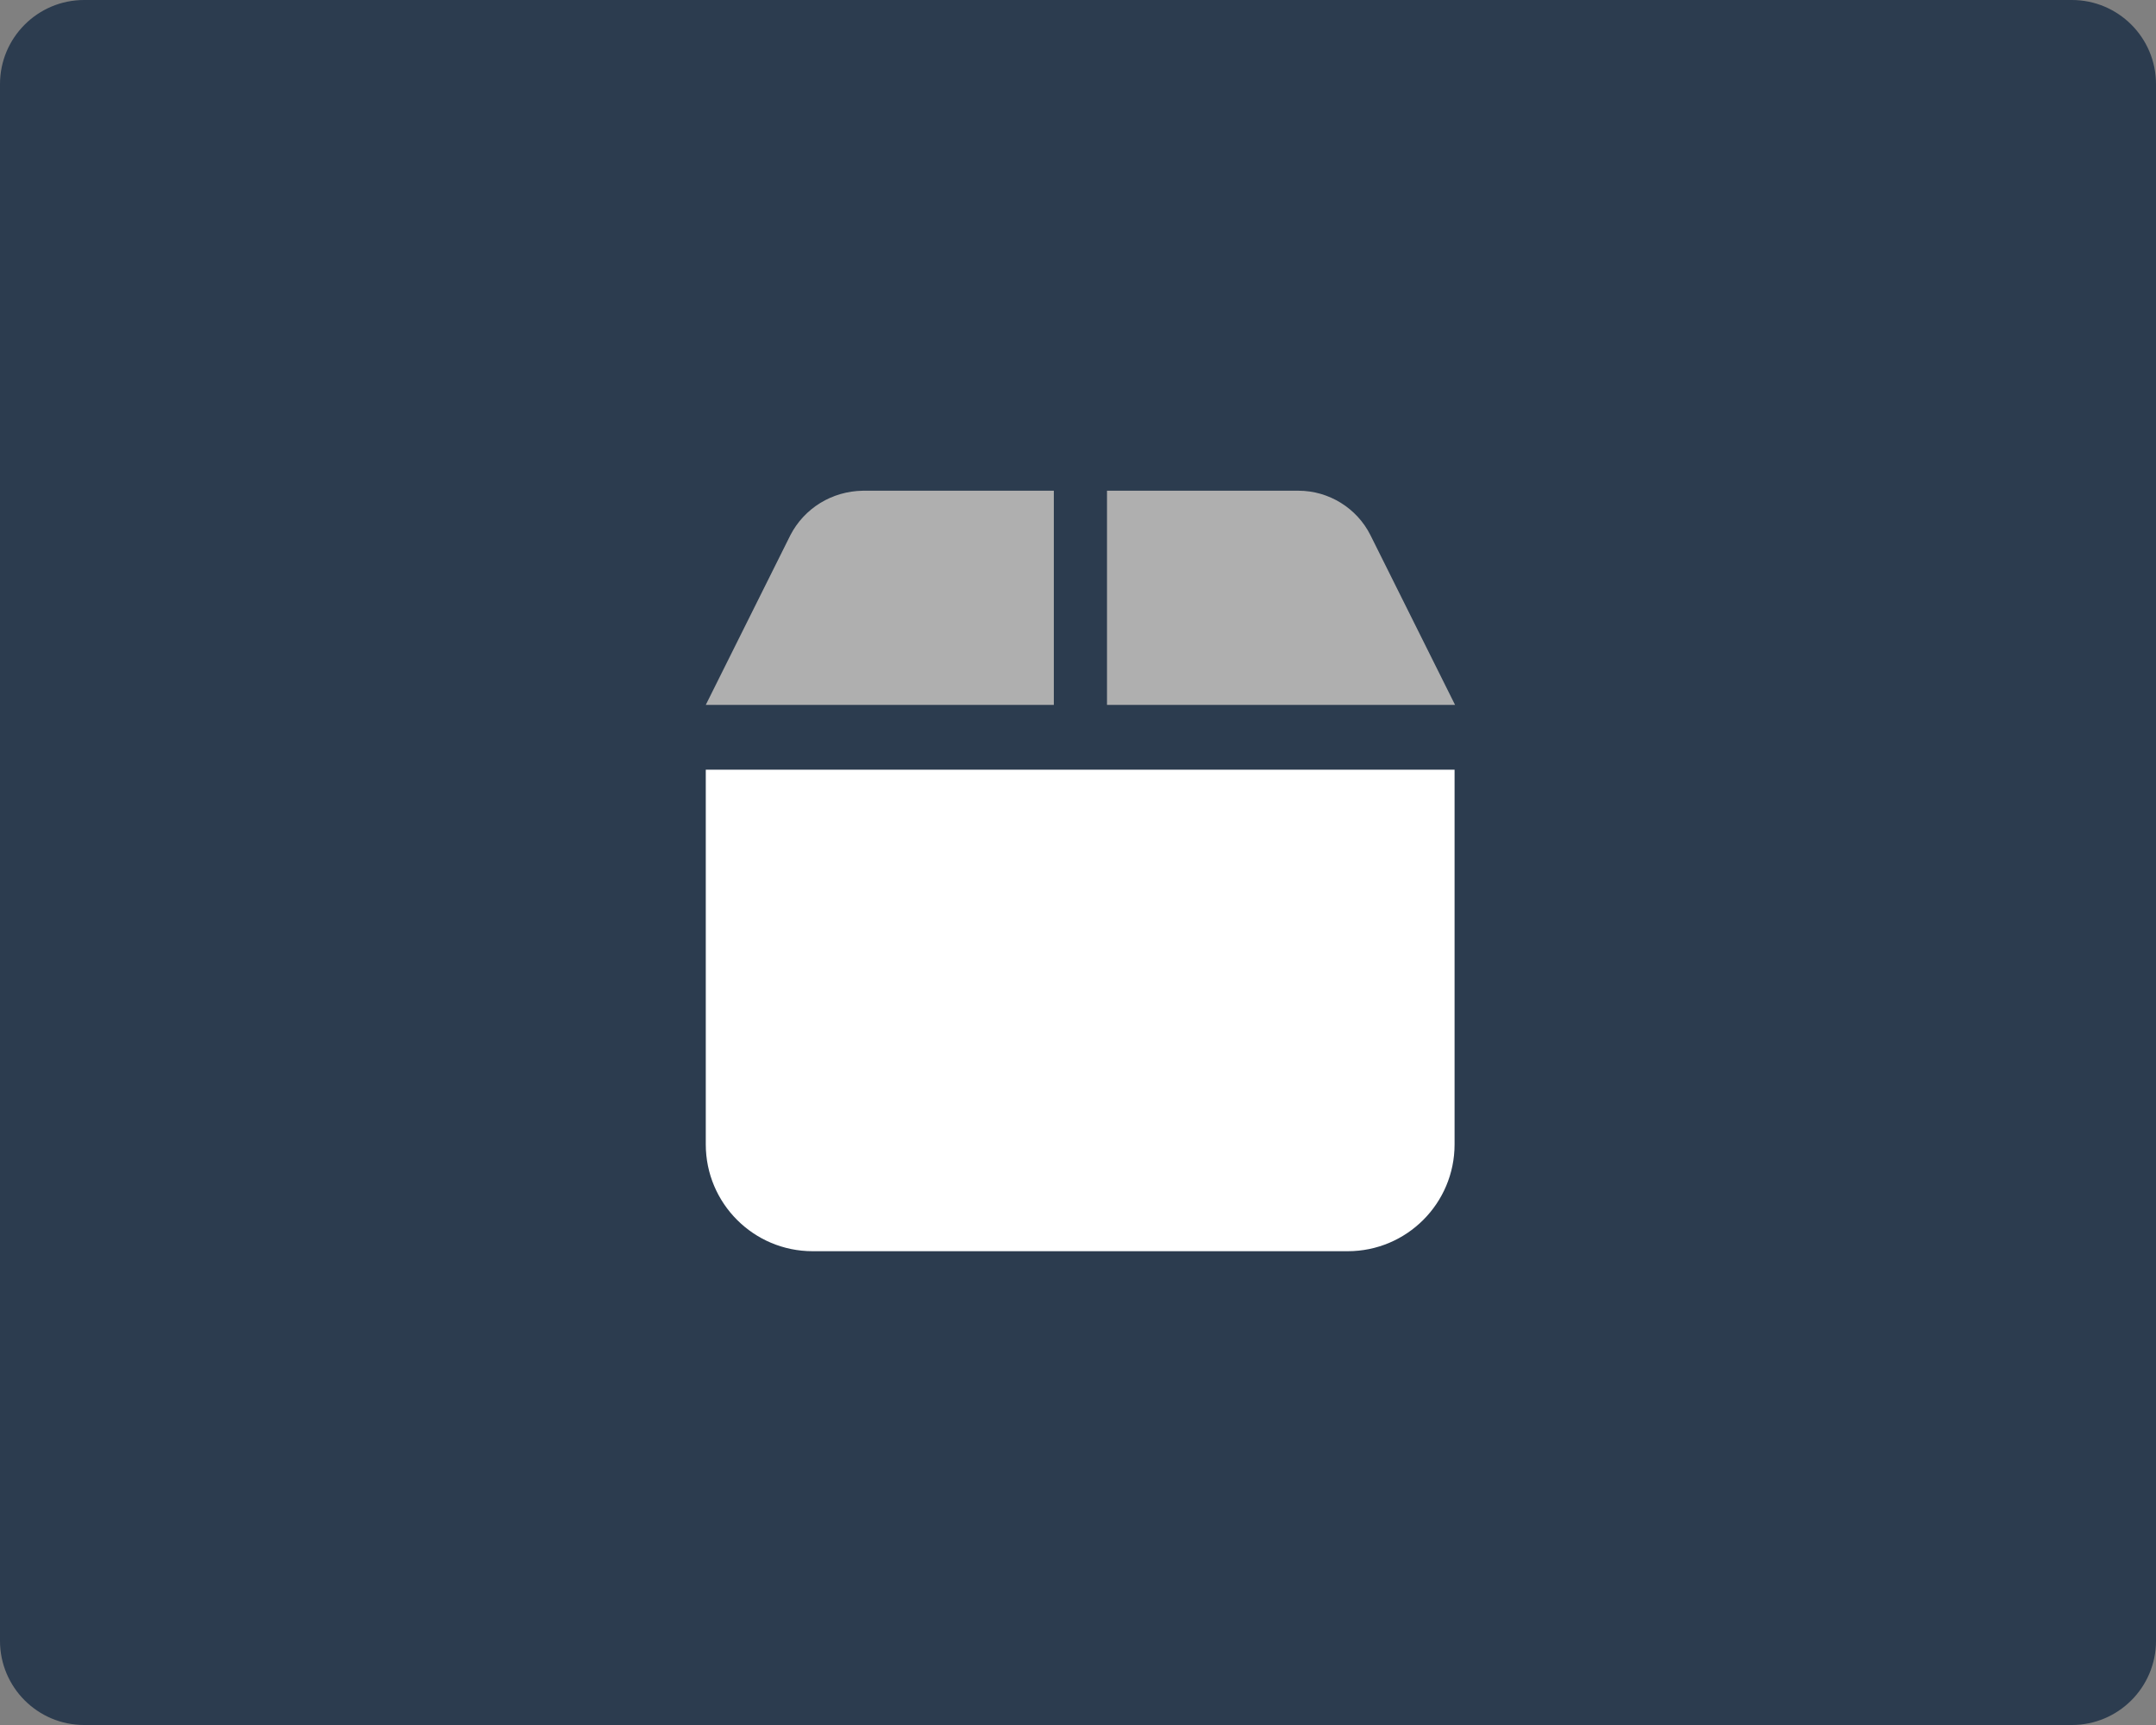
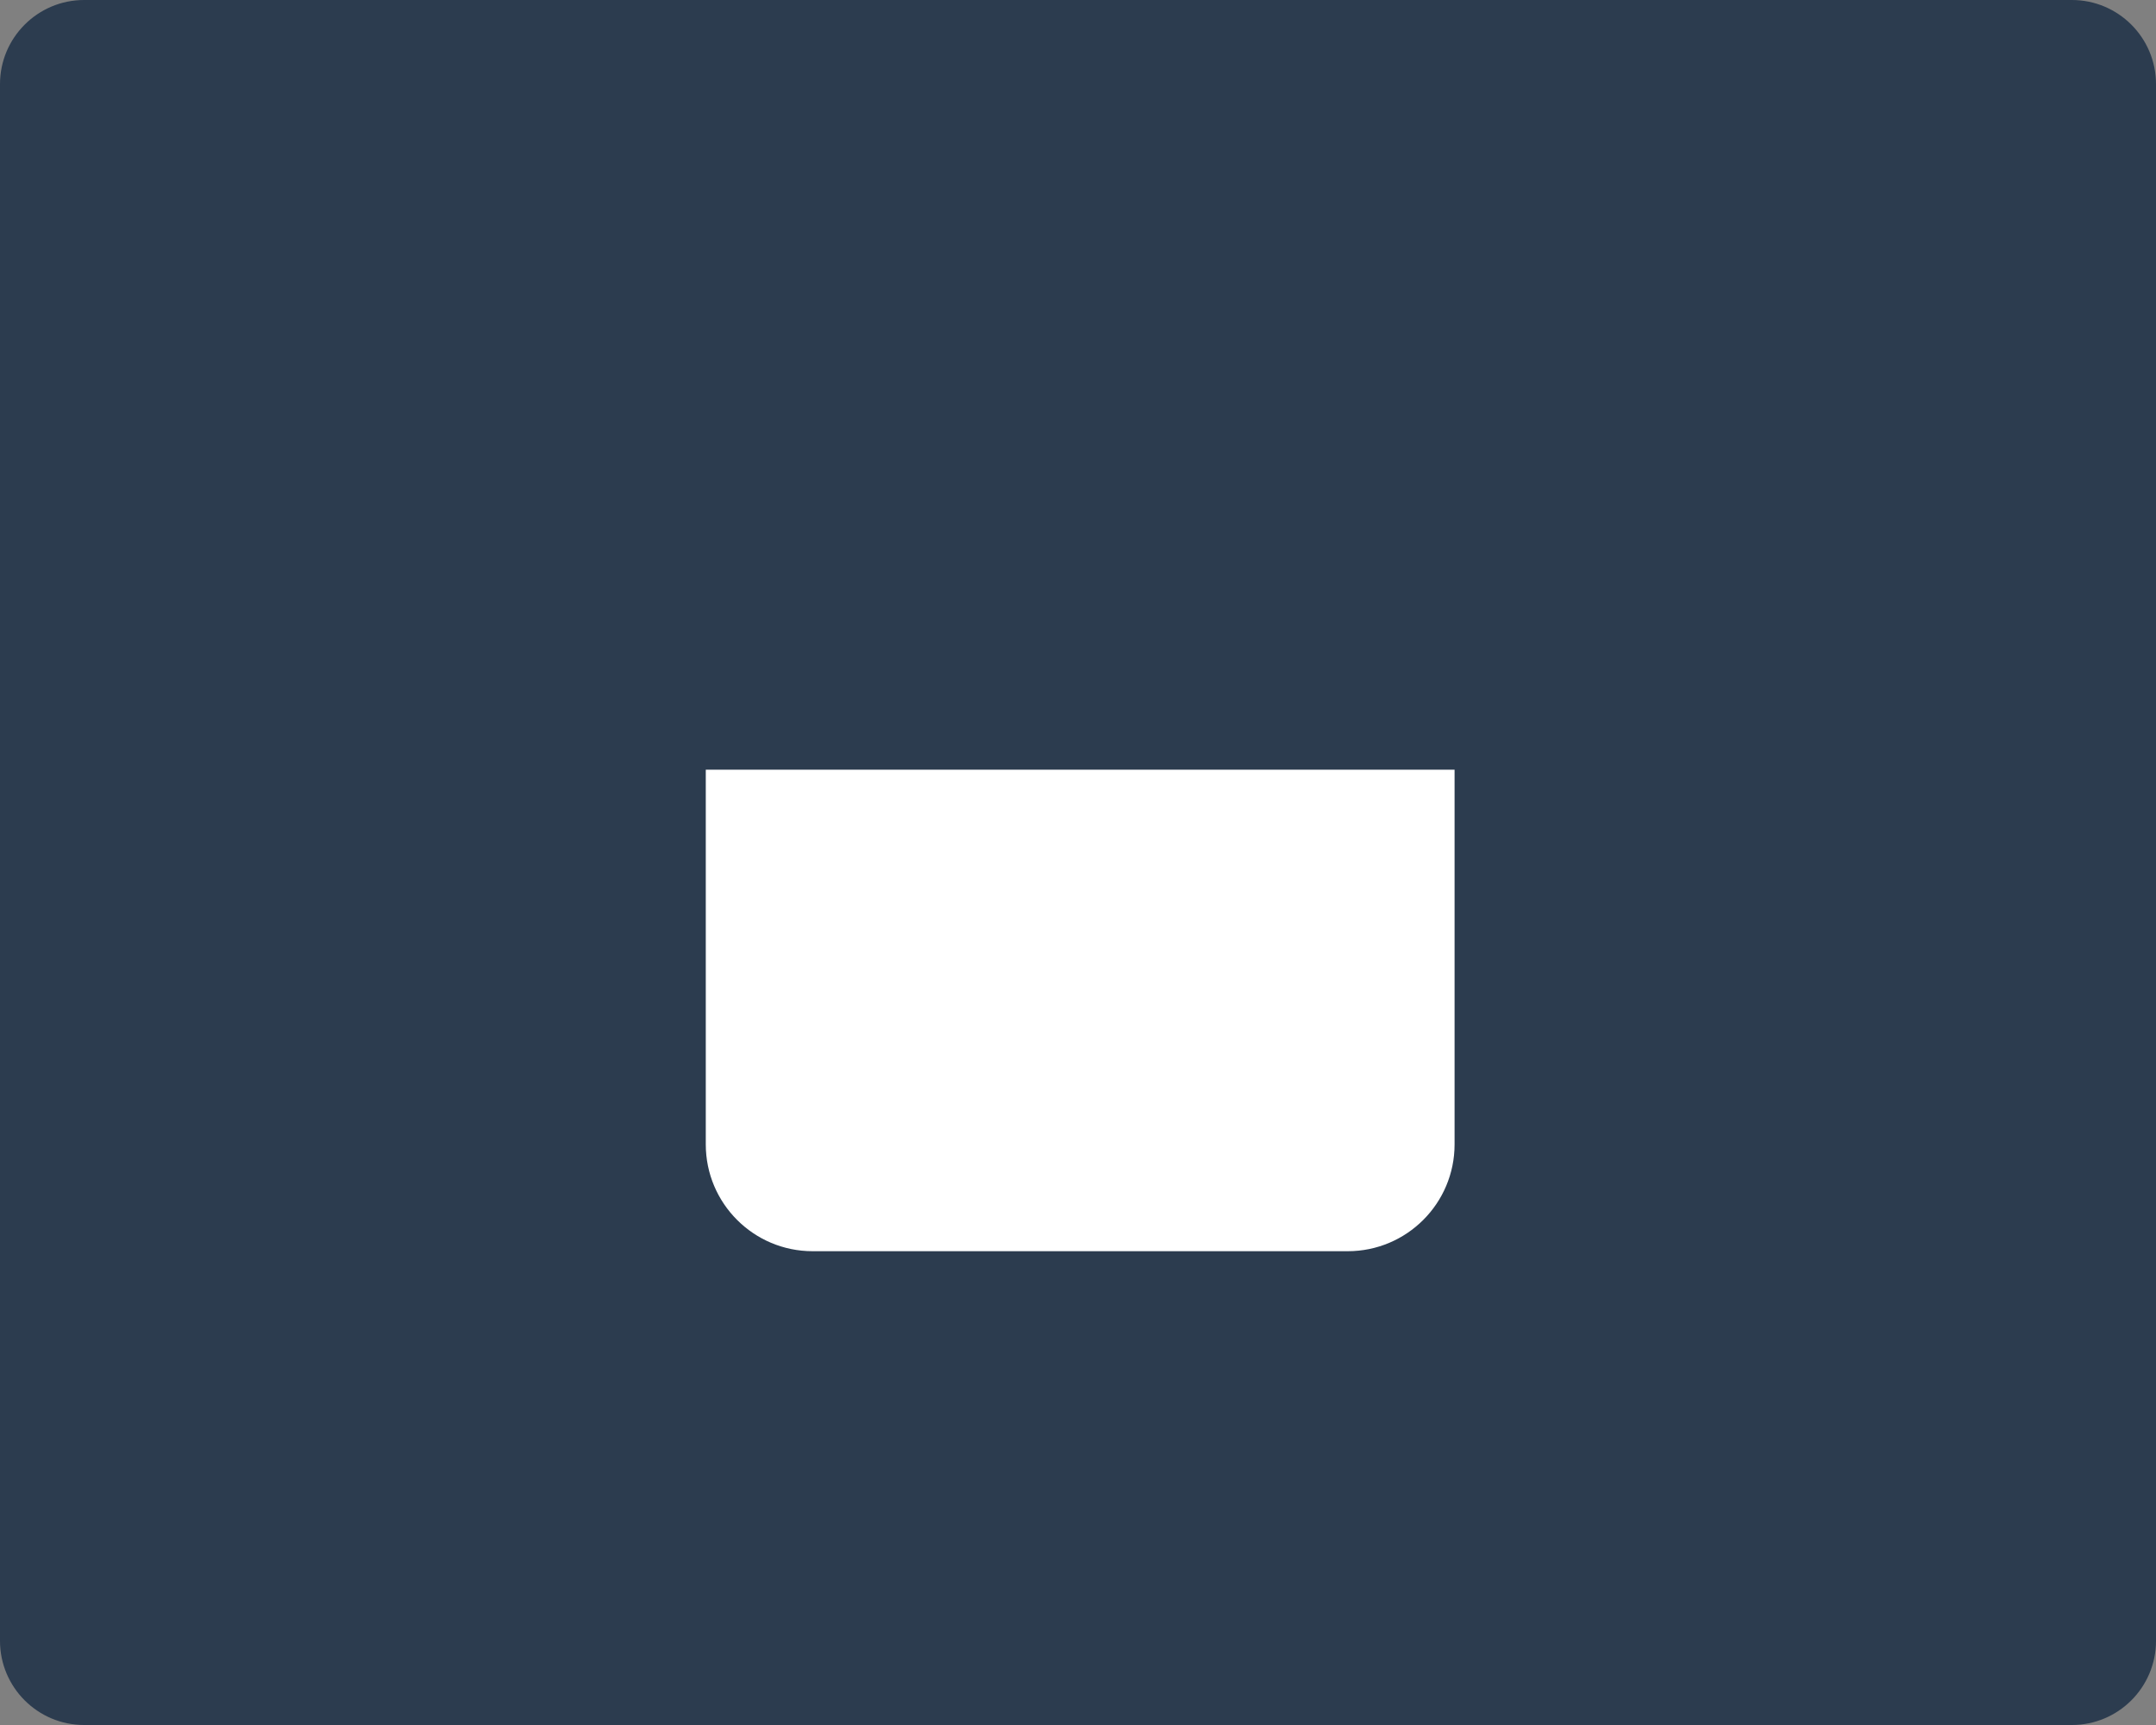
<svg xmlns="http://www.w3.org/2000/svg" version="1.1" id="Layer_1" x="0px" y="0px" viewBox="0 0 446 356.8" style="enable-background:new 0 0 446 356.8;" xml:space="preserve">
  <rect x="0" y="0" width="446" height="356.8" fill="#808080" stroke="none" />
  <style type="text/css">
	.st0{fill:#2C3C4F;}
	.st1{fill:#AFAFAF;}
	.st2{fill:#FFFFFF;}
</style>
  <path class="st0" d="M17.4,356.8h411.2c9.6,0,17.4-7.8,17.4-17.4v-322C446,7.8,438.2,0,428.6,0H17.4C7.8,0,0,7.8,0,17.4v322  C0,349,7.8,356.8,17.4,356.8z" />
-   <path class="st1" d="M163.5,110.7L146,145.8h72v-44.3h-39.5C172.1,101.6,166.4,105.1,163.5,110.7z M229,145.8h72l-17.5-35.1  c-2.8-5.6-8.6-9.2-14.9-9.2H229V145.8z" />
  <path class="st2" d="M301,159.2H146v77.5c0,12.2,9.9,22.1,22.1,22.1h110.7c12.2,0,22.1-9.9,22.1-22.1V159.2z" />
</svg>